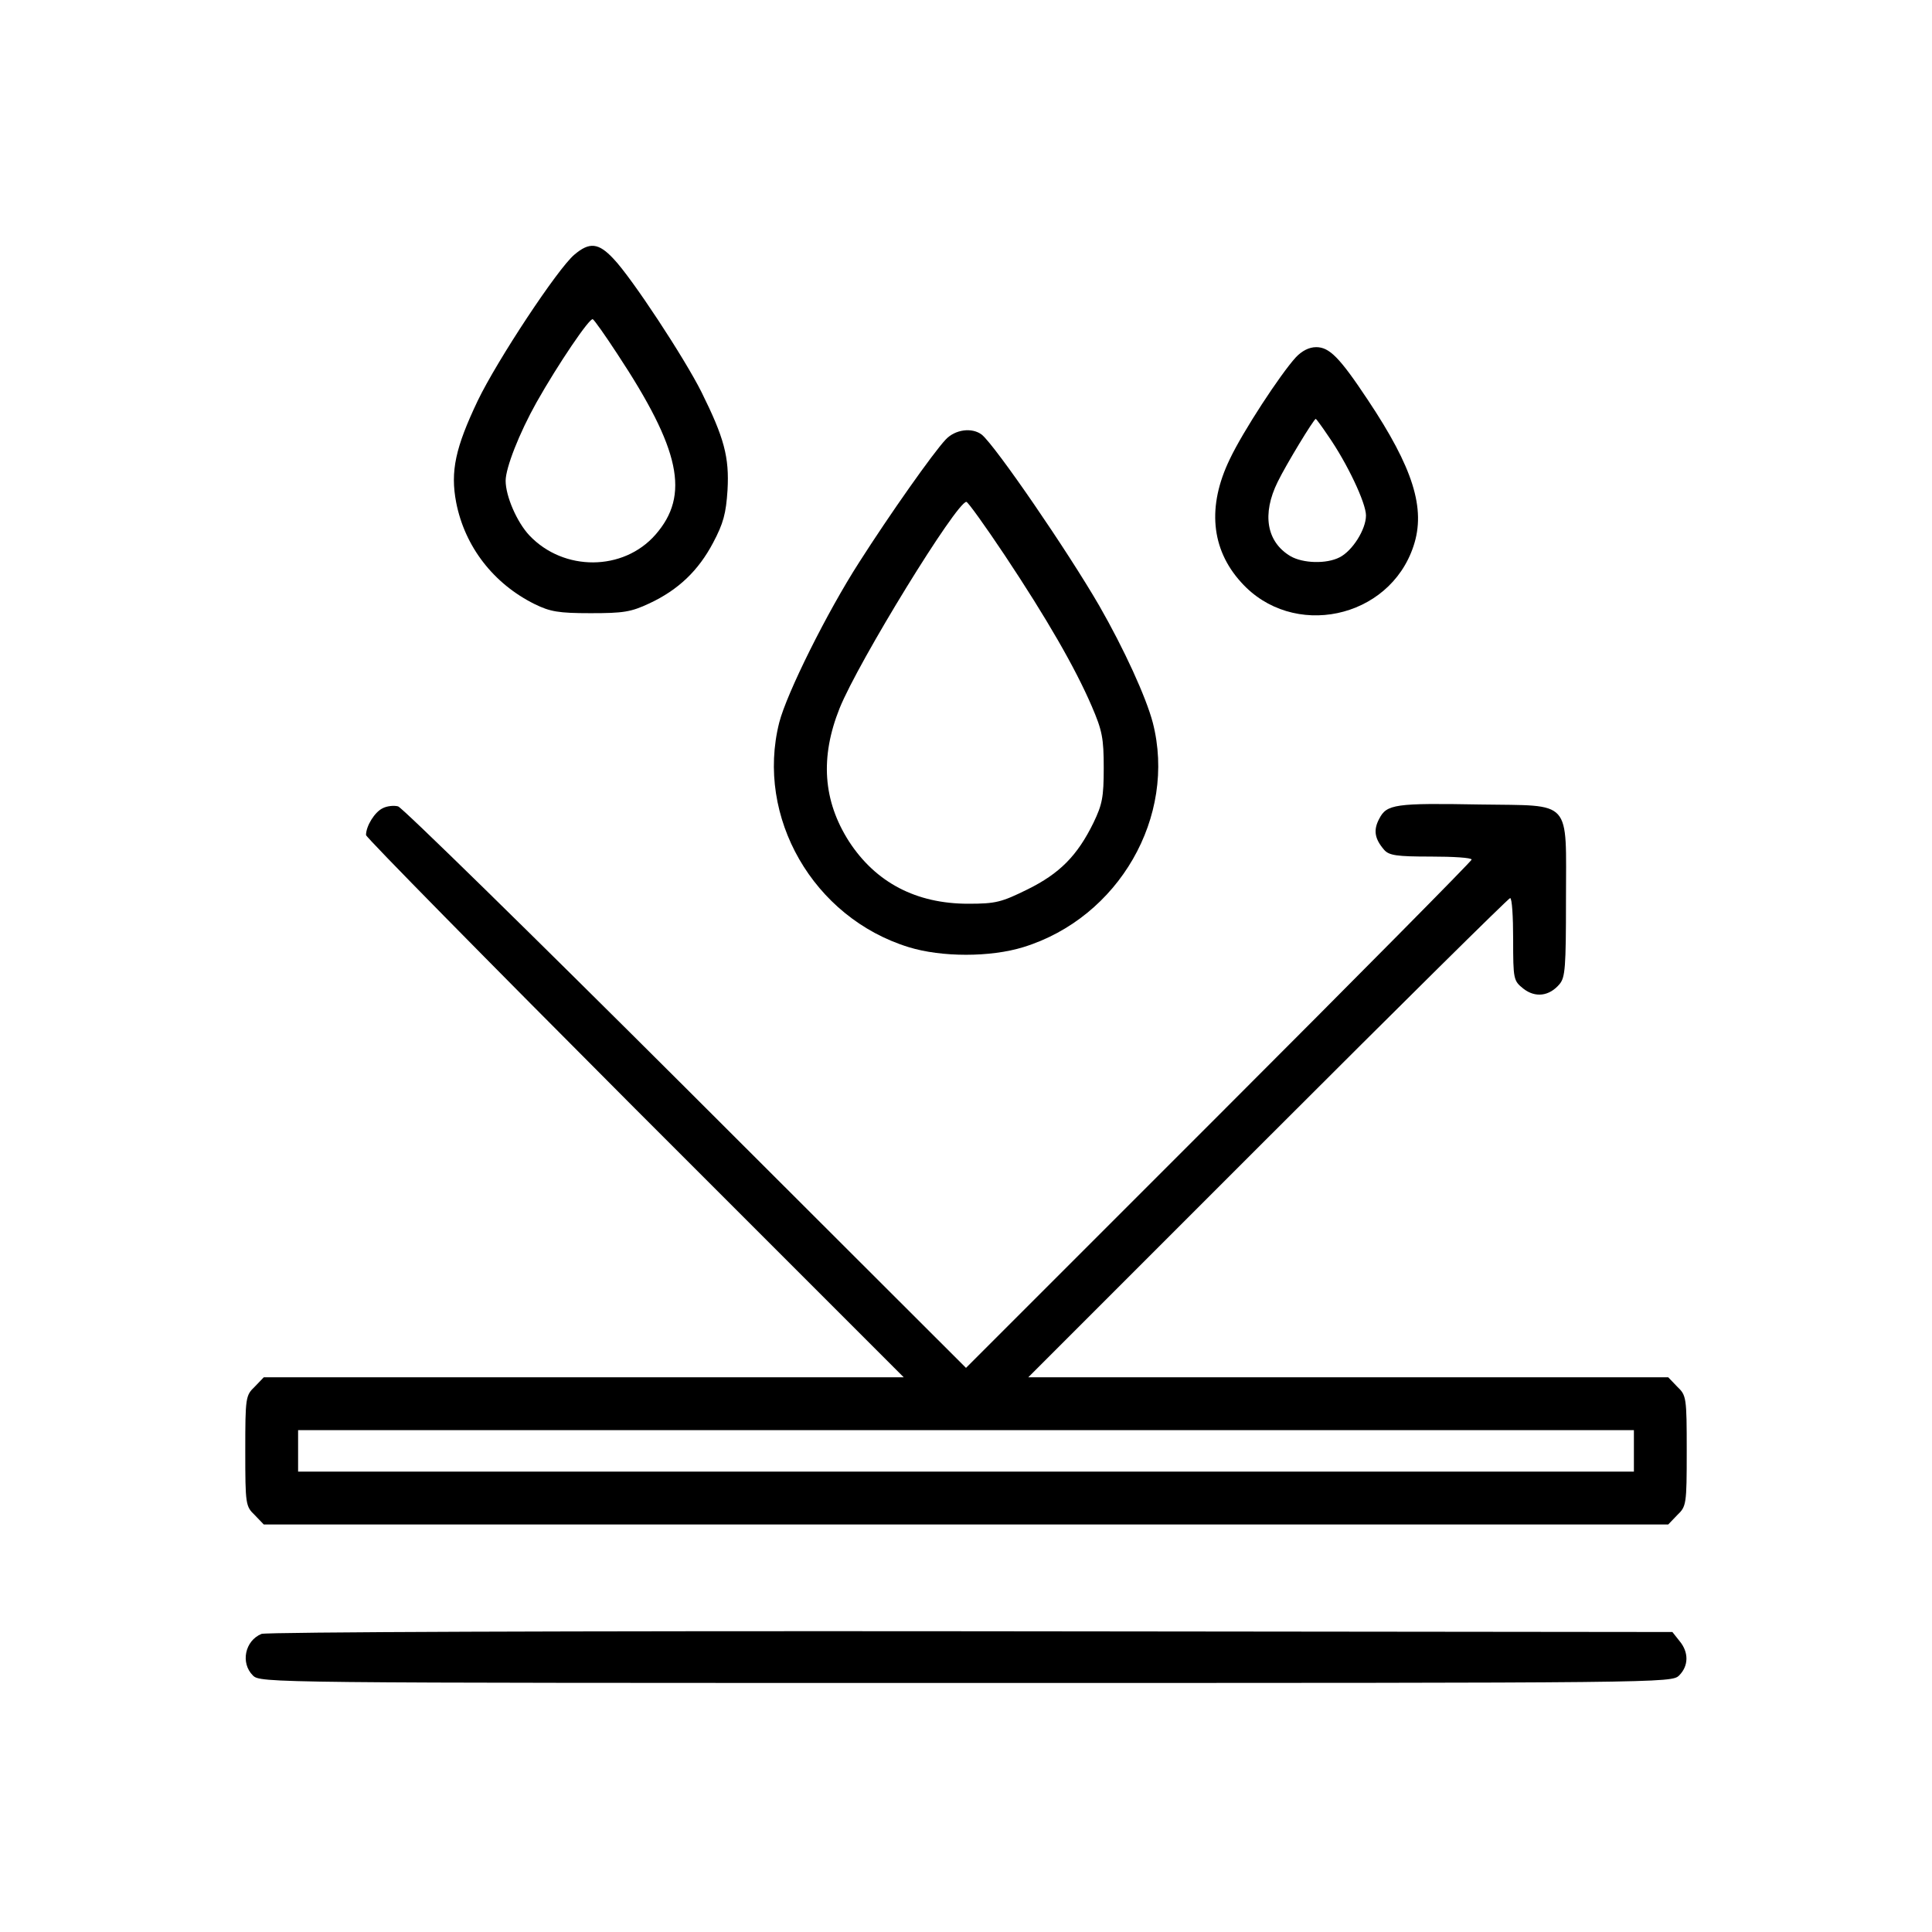
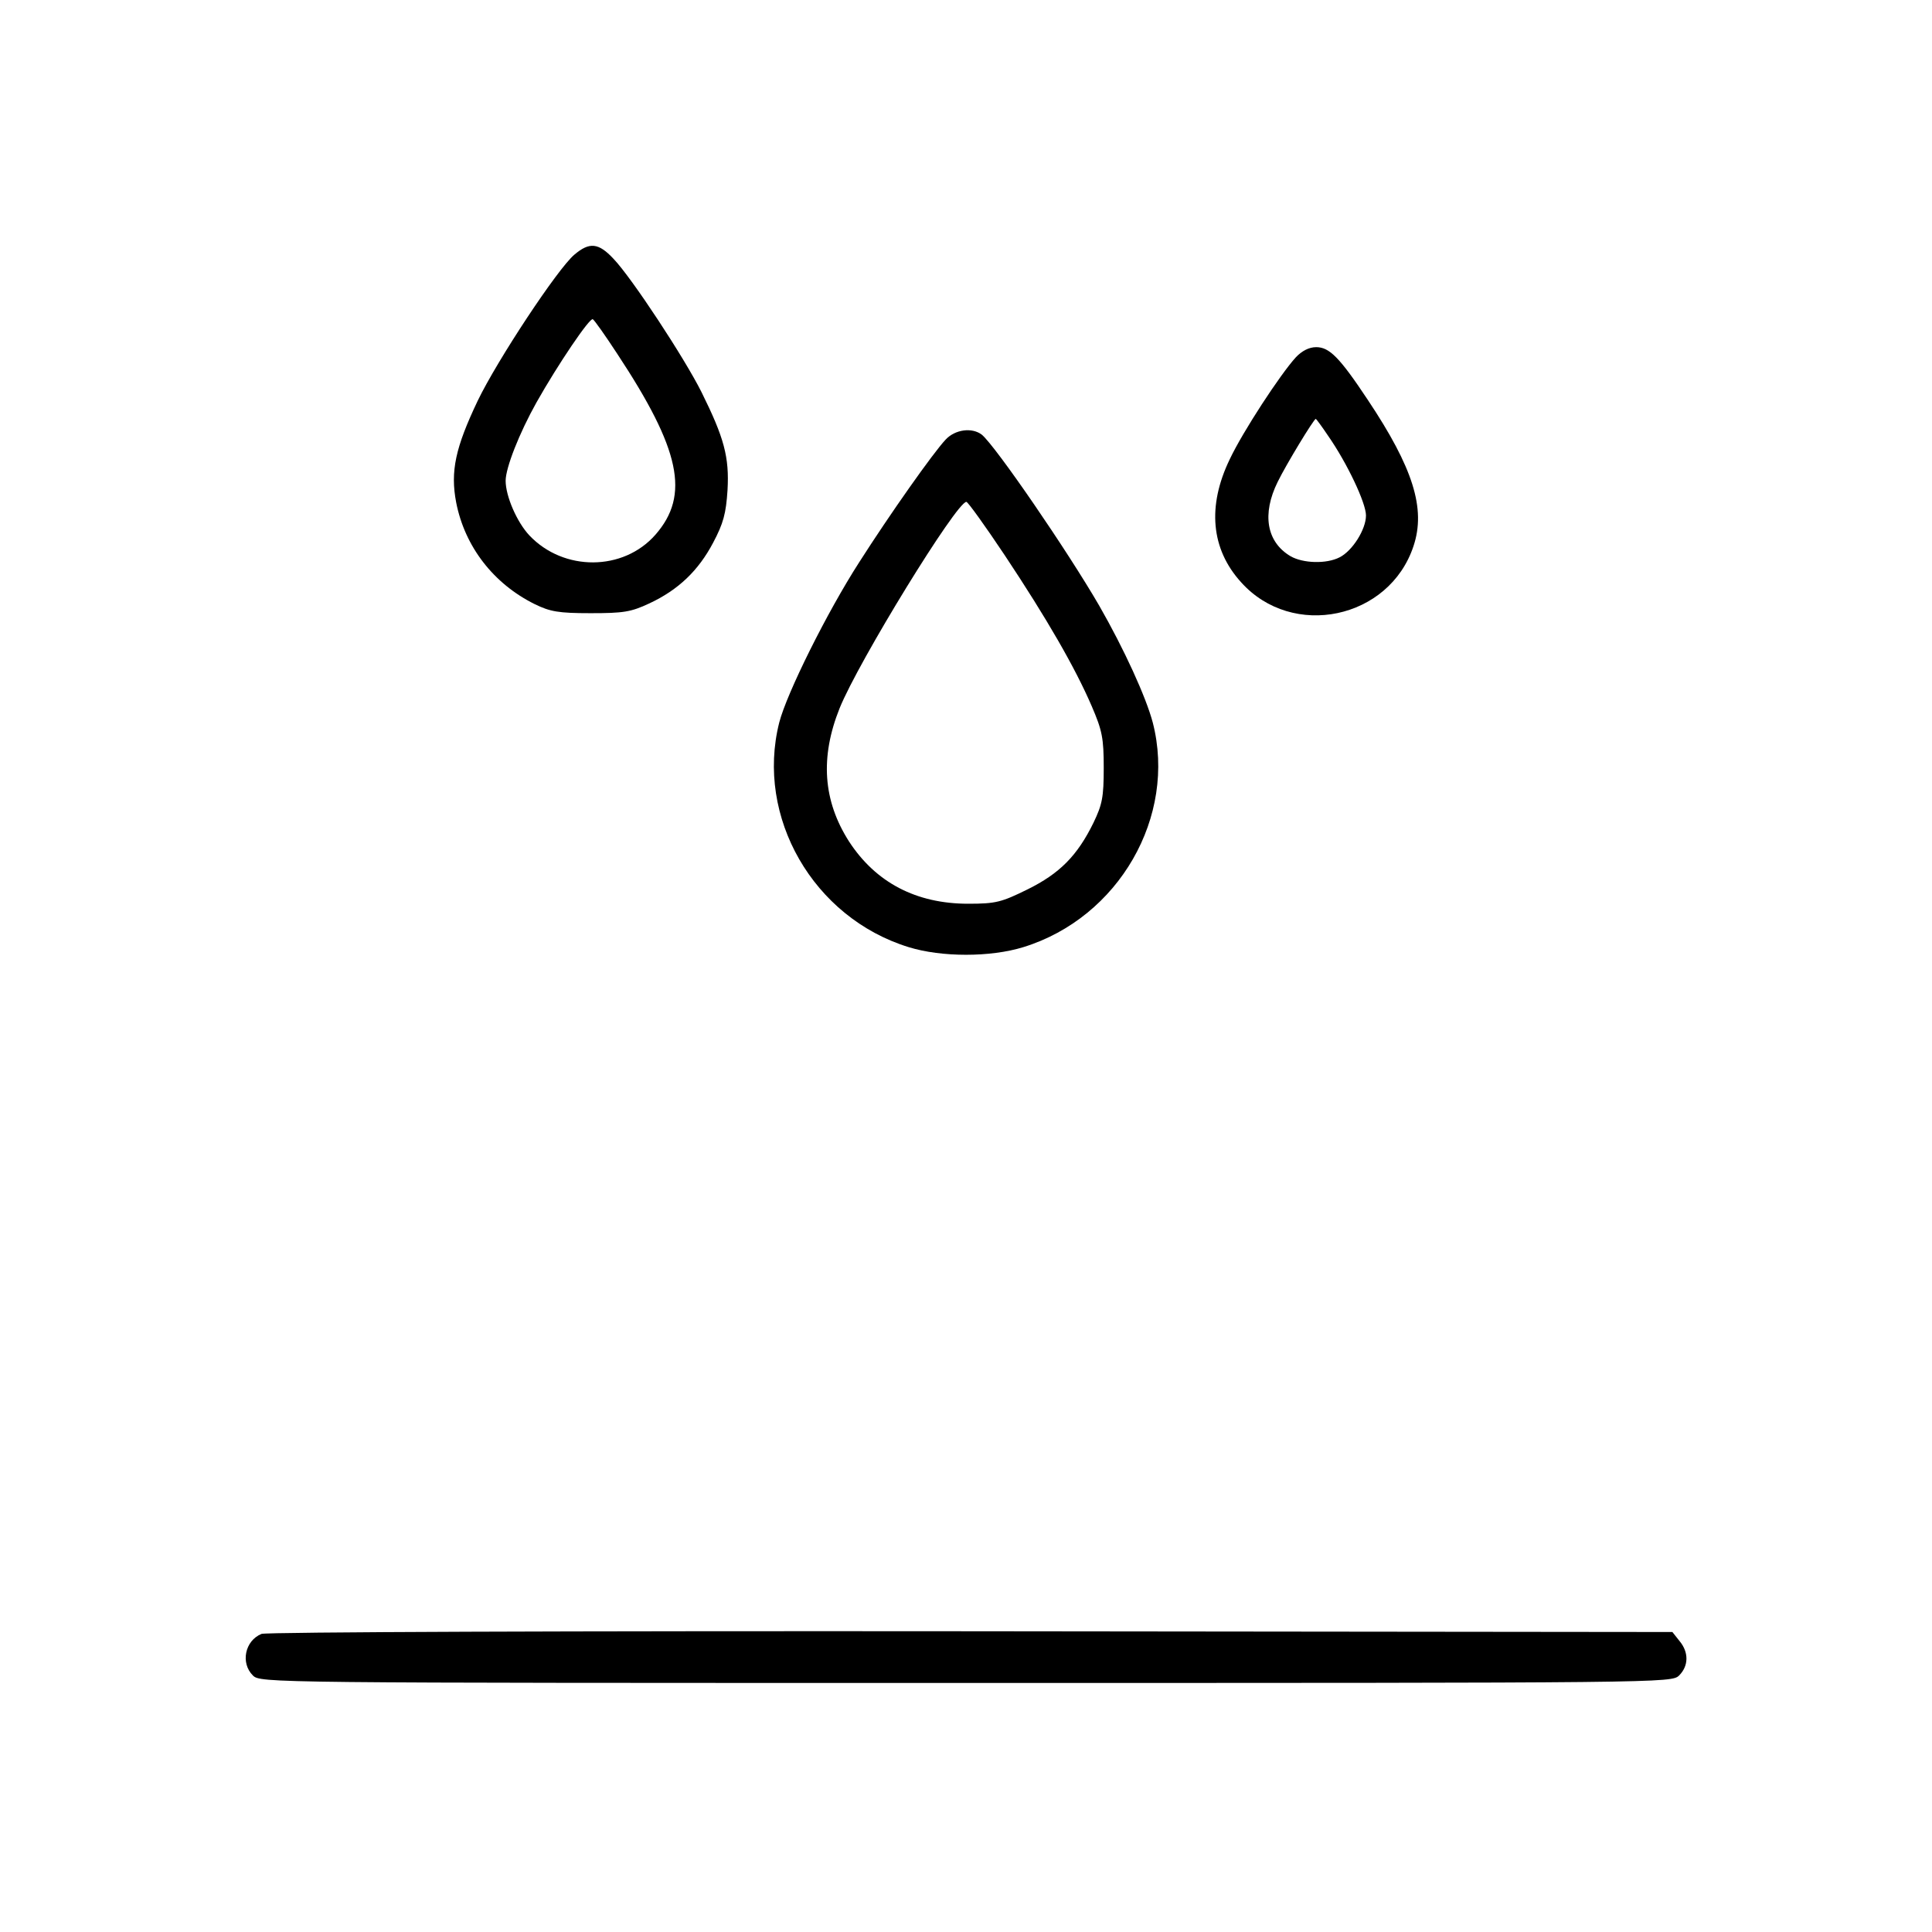
<svg xmlns="http://www.w3.org/2000/svg" preserveAspectRatio="xMidYMid meet" viewBox="0 0 512 512" height="512pt" width="512pt" version="1.0">
  <g stroke="none" fill="#000000" transform="translate(0,512) scale(0.1,-0.1)">
    <path d="M1522 4445 c-44 -37 -204 -279 -256 -387 -59 -124 -73 -187 -57 -270 23 -117 99 -215 208 -269 41 -20 63 -24 148 -24 87 0 107 3 156 26 77 36 130 87 169 161 27 51 34 77 38 139 5 88 -9 139 -69 260 -45 90 -185 303 -233 353 -40 43 -64 45 -104 11z m114 -263 c167 -253 193 -374 101 -479 -85 -97 -243 -98 -334 -2 -33 35 -63 104 -63 145 0 34 36 126 82 208 57 101 141 225 149 220 4 -2 33 -43 65 -92z" />
    <path d="M3434 4173 c-41 -45 -140 -196 -175 -270 -60 -124 -50 -238 30 -326 136 -152 393 -98 457 96 33 99 -1 207 -121 387 -75 113 -102 140 -137 140 -19 0 -38 -10 -54 -27z m85 -207 c51 -73 101 -179 101 -212 0 -37 -36 -94 -70 -111 -35 -18 -97 -16 -130 3 -64 38 -76 112 -34 197 23 47 96 167 101 167 1 0 16 -20 32 -44z" />
    <path d="M2506 3955 c-33 -35 -148 -198 -229 -325 -85 -132 -192 -347 -212 -425 -63 -250 90 -517 343 -595 87 -27 217 -27 304 0 253 78 407 346 343 595 -18 68 -76 195 -142 310 -84 145 -274 422 -311 453 -26 20 -71 14 -96 -13z m157 -307 c111 -167 186 -297 230 -399 28 -65 32 -85 32 -164 0 -78 -4 -97 -27 -145 -43 -88 -90 -135 -175 -177 -69 -34 -84 -38 -157 -38 -138 0 -245 56 -316 165 -69 108 -77 223 -25 353 50 124 310 547 336 547 4 0 50 -64 102 -142z" />
-     <path d="M1014 2978 c-21 -10 -44 -47 -44 -71 0 -6 321 -332 712 -724 l713 -713 -848 0 -848 0 -24 -25 c-24 -23 -25 -28 -25 -170 0 -142 1 -147 25 -170 l24 -25 1861 0 1861 0 24 25 c24 23 25 28 25 170 0 142 -1 147 -25 170 l-24 25 -848 0 -848 0 635 635 c349 349 638 635 642 635 5 0 8 -49 8 -109 0 -107 1 -110 27 -131 32 -25 69 -20 96 12 15 18 17 44 17 223 0 271 19 249 -227 253 -226 4 -248 1 -268 -38 -16 -30 -12 -53 13 -82 13 -15 33 -18 124 -18 59 0 108 -3 108 -8 0 -4 -302 -309 -670 -677 l-670 -670 -743 742 c-408 407 -751 743 -762 746 -11 3 -30 1 -41 -5z m3316 -1703 l0 -55 -1770 0 -1770 0 0 55 0 55 1770 0 1770 0 0 -55z" />
    <path d="M693 790 c-44 -18 -56 -77 -23 -110 20 -20 33 -20 1890 -20 1857 0 1870 0 1890 20 25 25 26 61 1 91 l-19 24 -1859 2 c-1058 1 -1867 -2 -1880 -7z" />
  </g>
</svg>